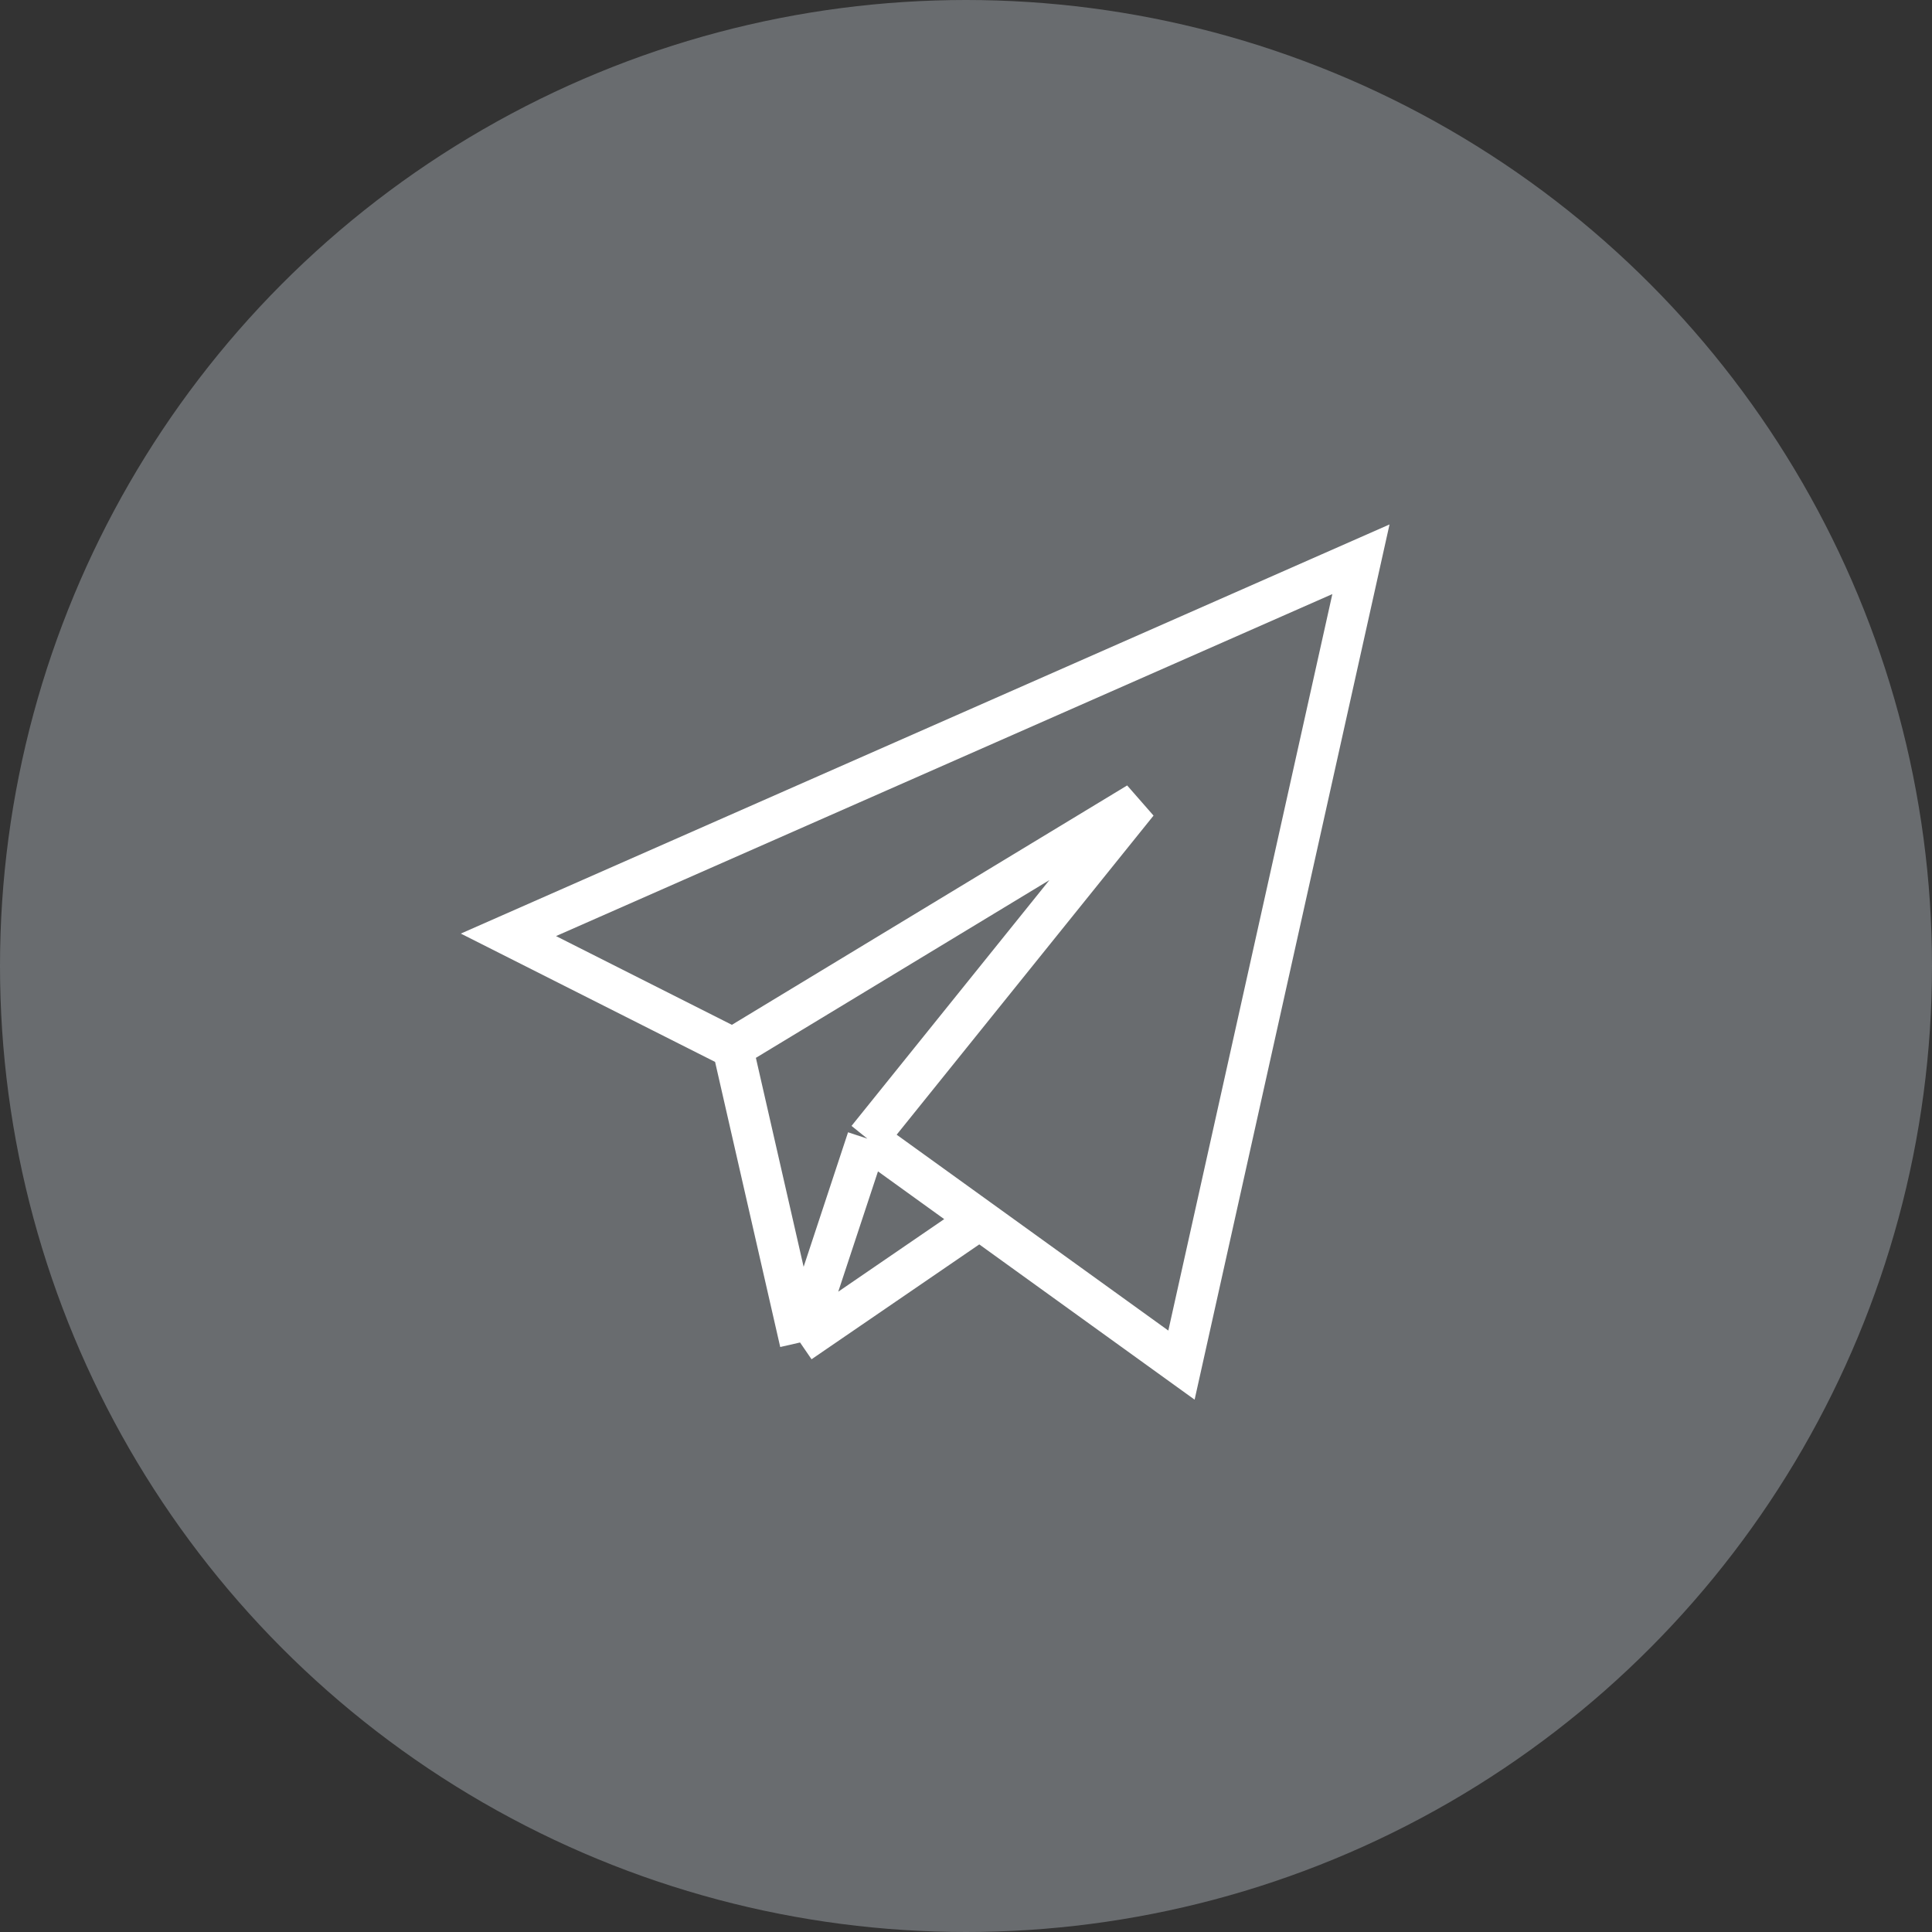
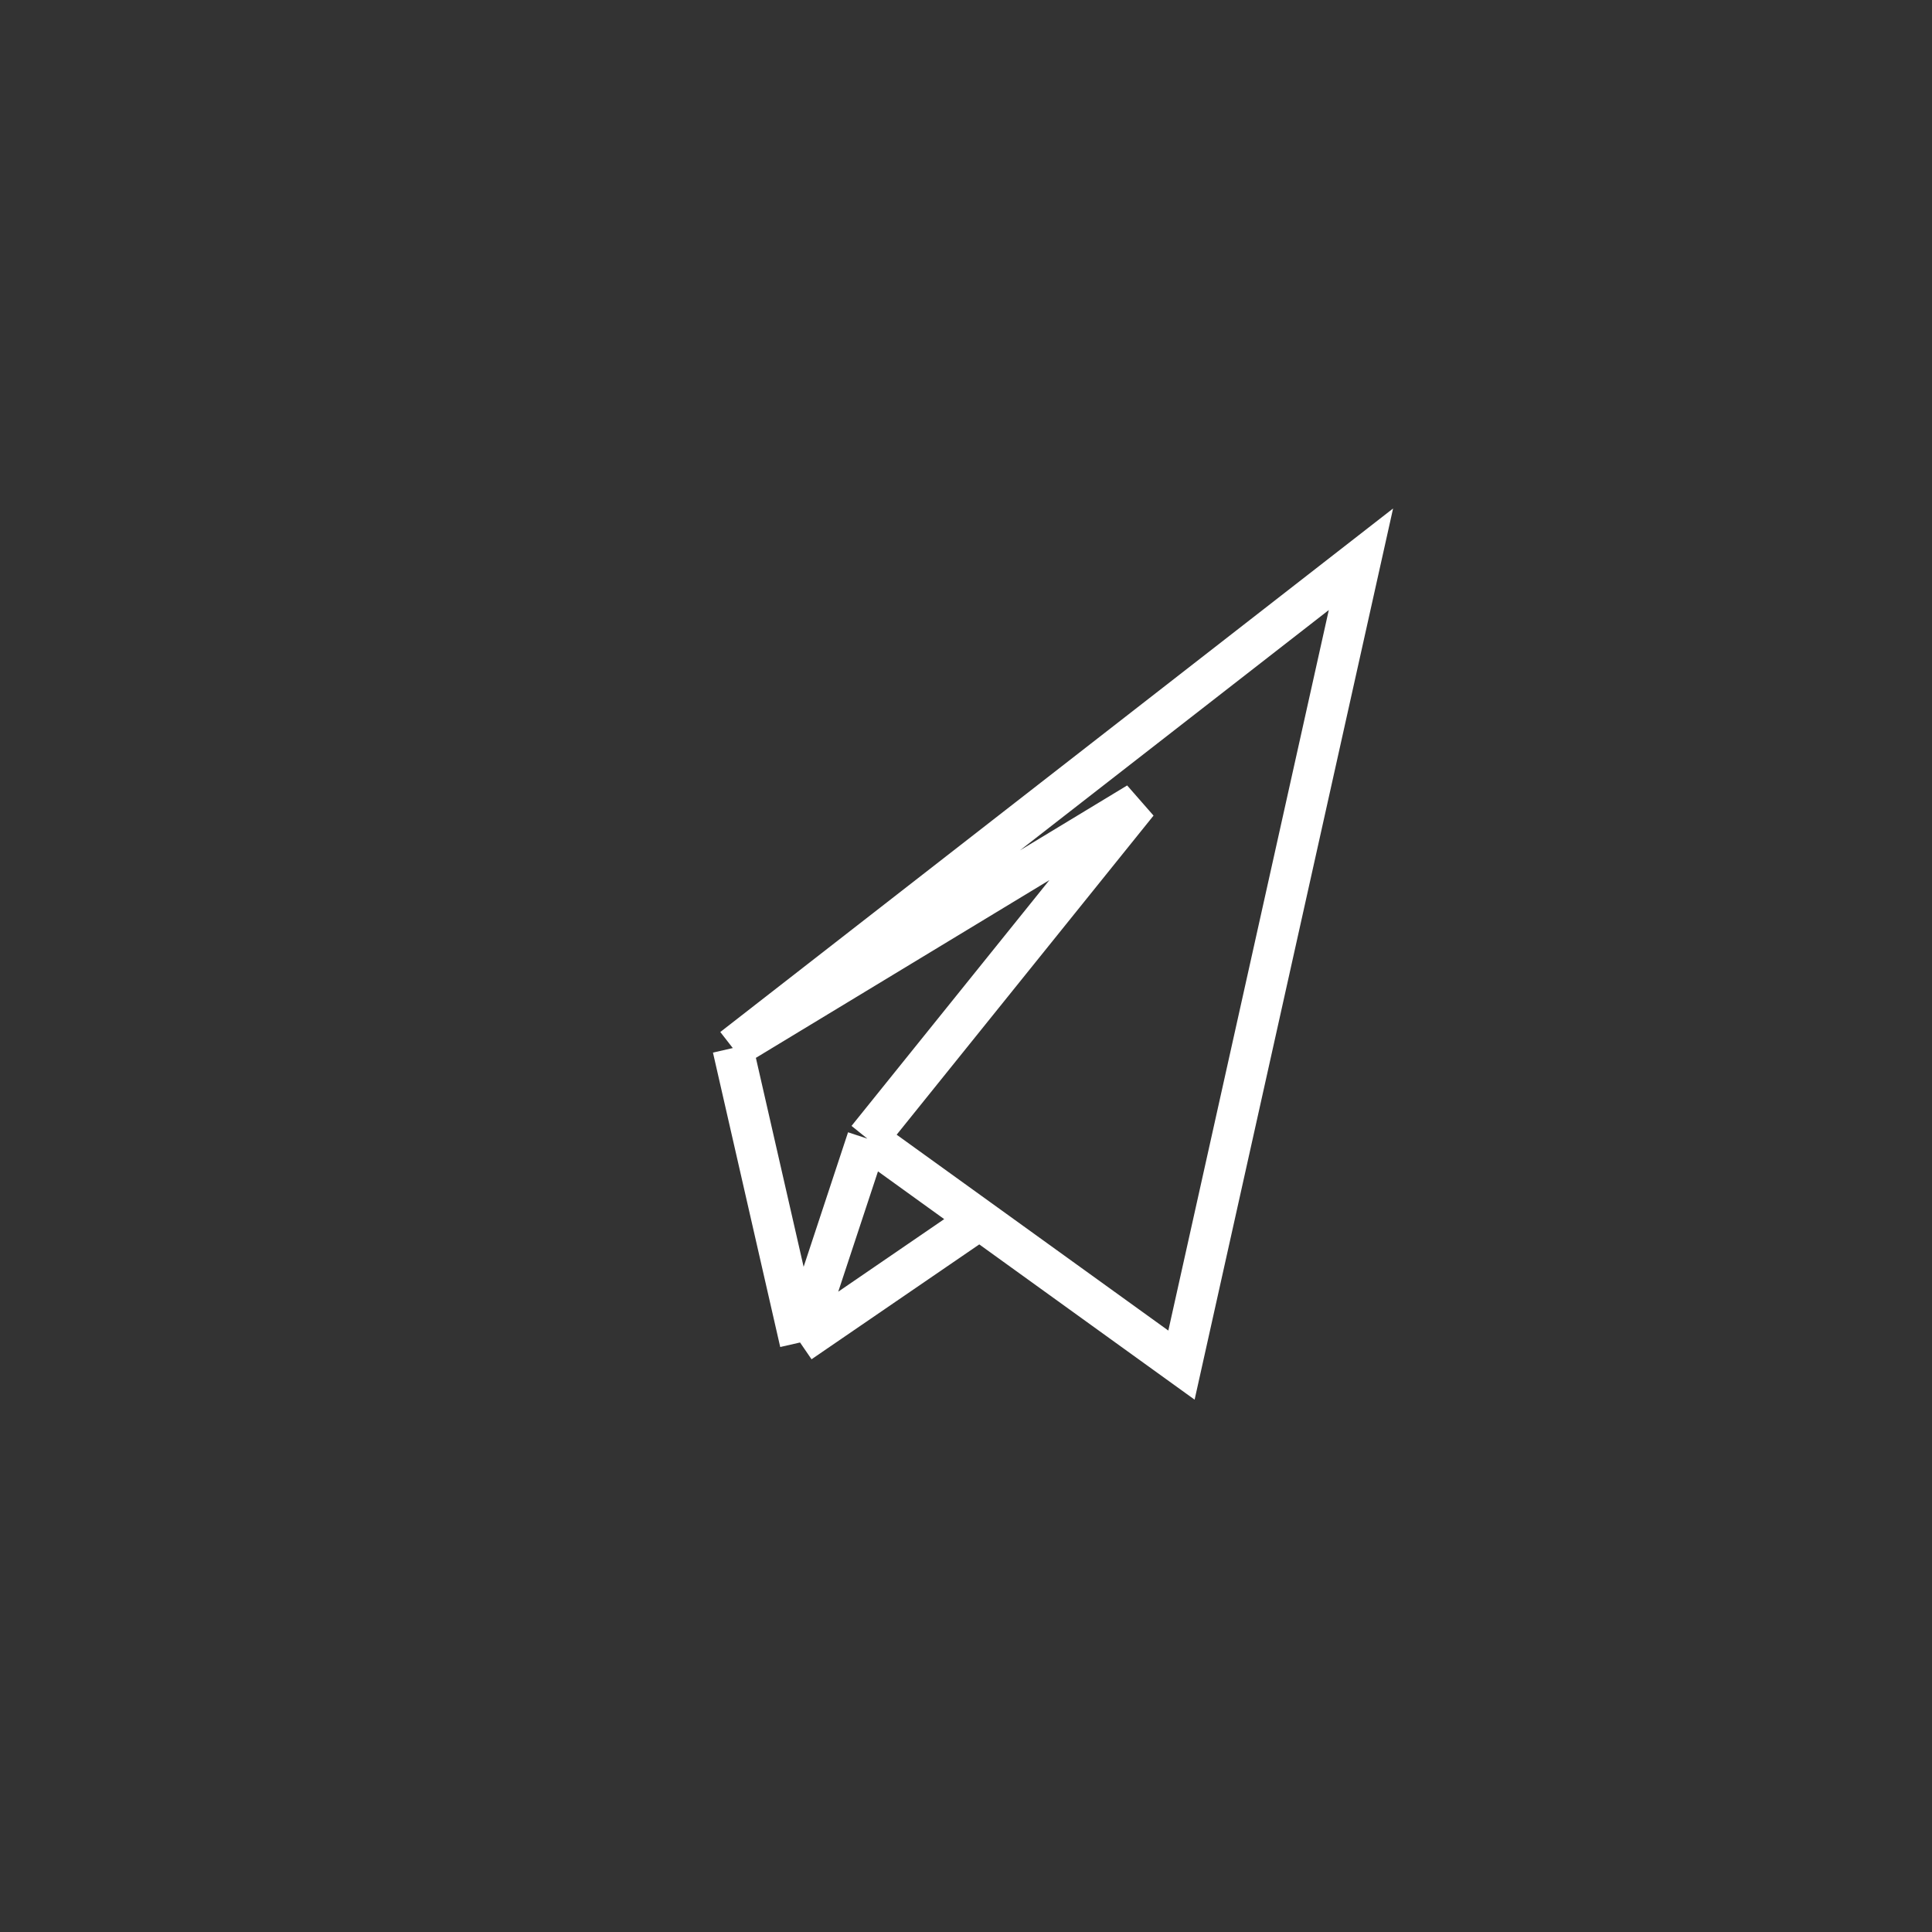
<svg xmlns="http://www.w3.org/2000/svg" width="38" height="38" viewBox="0 0 38 38" fill="none">
  <rect x="0" y="0" width="38" height="38" fill="#333333" stroke="none" />
-   <circle cx="19" cy="19" r="18.5" fill="#696C6F" stroke="#696C6F" />
-   <path d="M14.413 20.614L10 18.387L26.768 11L23.238 26.85L19.267 23.987M14.413 20.614L15.736 26.405M14.413 20.614L22.377 15.791L17.06 22.396M15.736 26.405L17.06 22.396M15.736 26.405L19.267 23.987M17.06 22.396L19.267 23.987" stroke="white" stroke-width="0.8" />
+   <path d="M14.413 20.614L26.768 11L23.238 26.85L19.267 23.987M14.413 20.614L15.736 26.405M14.413 20.614L22.377 15.791L17.06 22.396M15.736 26.405L17.06 22.396M15.736 26.405L19.267 23.987M17.06 22.396L19.267 23.987" stroke="white" stroke-width="0.8" />
</svg>